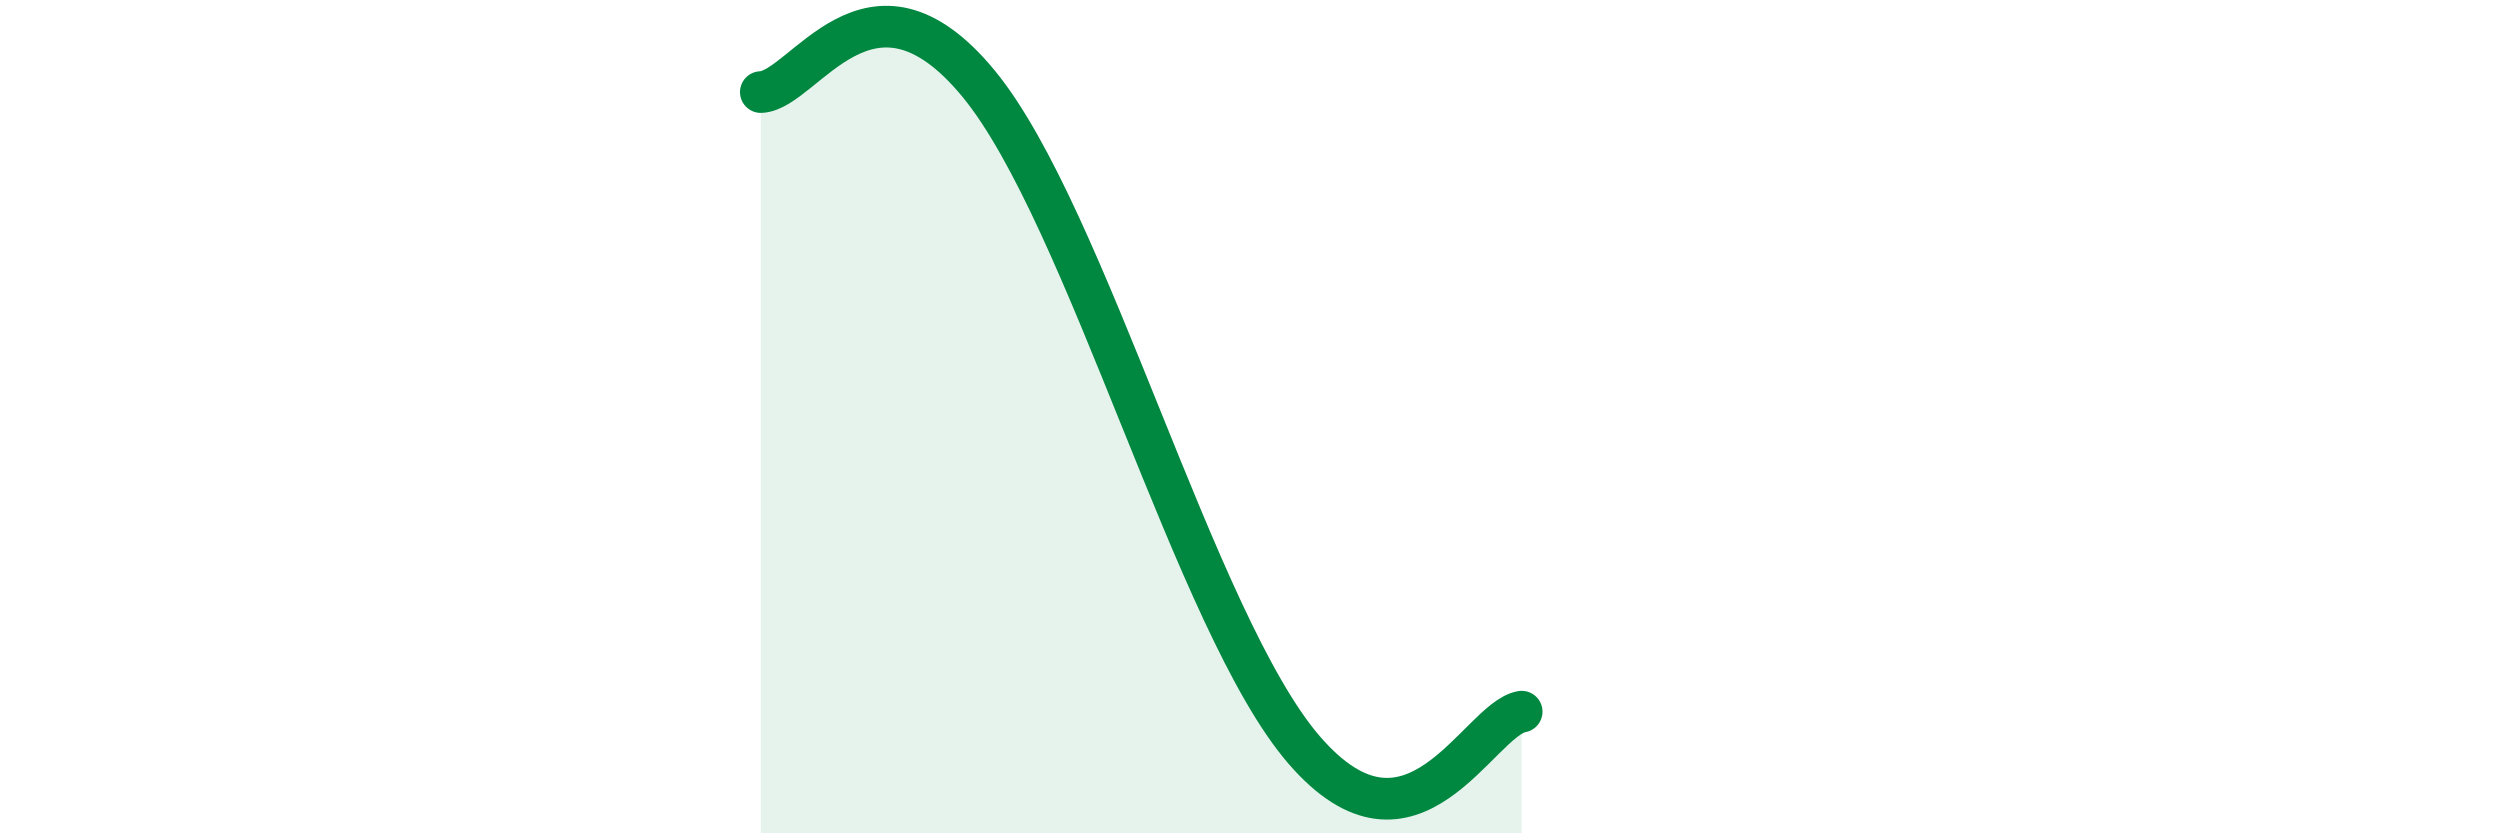
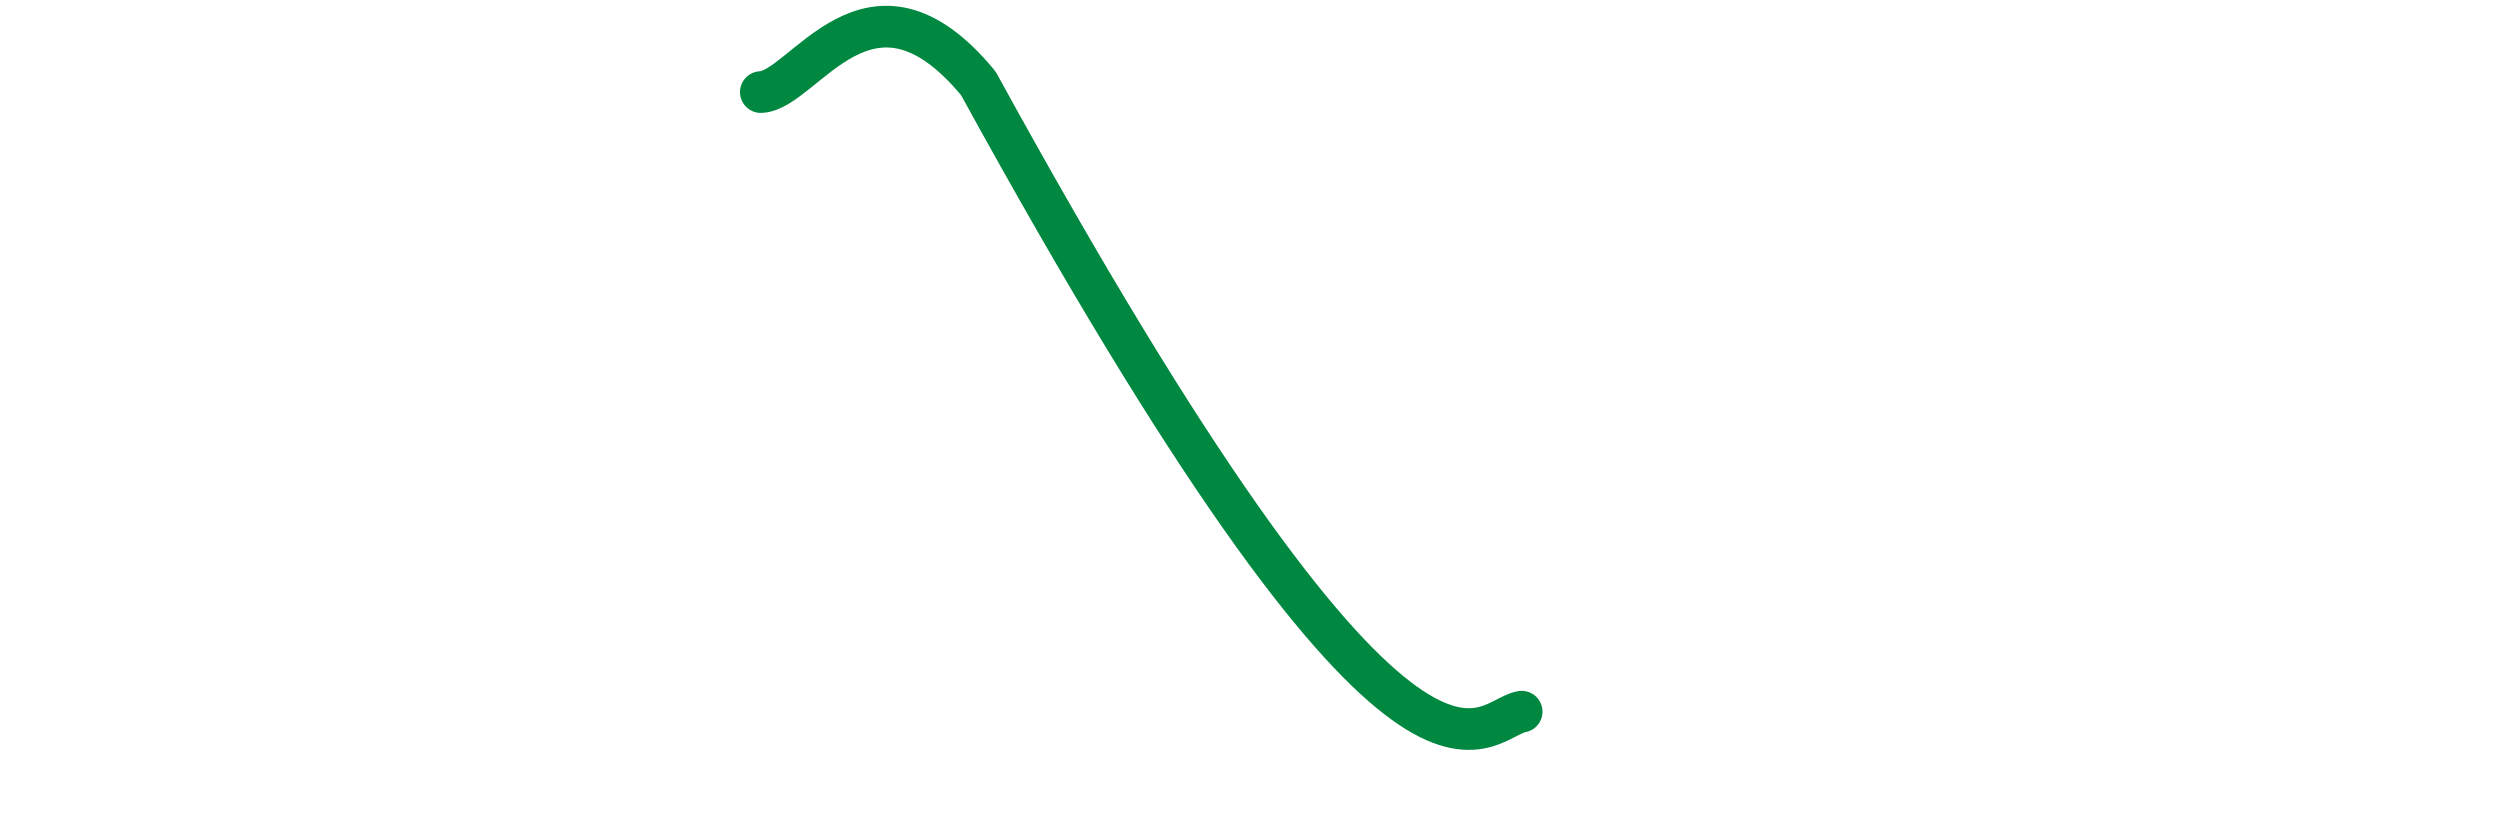
<svg xmlns="http://www.w3.org/2000/svg" width="60" height="20" viewBox="0 0 60 20">
-   <path d="M 18.26,2.21 C 19.3,2.17 20.87,-1.16 23.48,2 C 26.09,5.16 28.69,14.98 31.3,18 C 33.91,21.02 35.48,17.26 36.52,17.08L36.52 20L18.26 20Z" fill="#008740" opacity="0.1" stroke-linecap="round" stroke-linejoin="round" />
-   <path d="M 18.26,2.21 C 19.3,2.17 20.87,-1.16 23.48,2 C 26.09,5.16 28.69,14.98 31.3,18 C 33.91,21.02 35.48,17.26 36.52,17.08" stroke="#008740" stroke-width="1" fill="none" stroke-linecap="round" stroke-linejoin="round" />
+   <path d="M 18.26,2.21 C 19.3,2.17 20.87,-1.16 23.48,2 C 33.91,21.02 35.48,17.26 36.52,17.08" stroke="#008740" stroke-width="1" fill="none" stroke-linecap="round" stroke-linejoin="round" />
</svg>